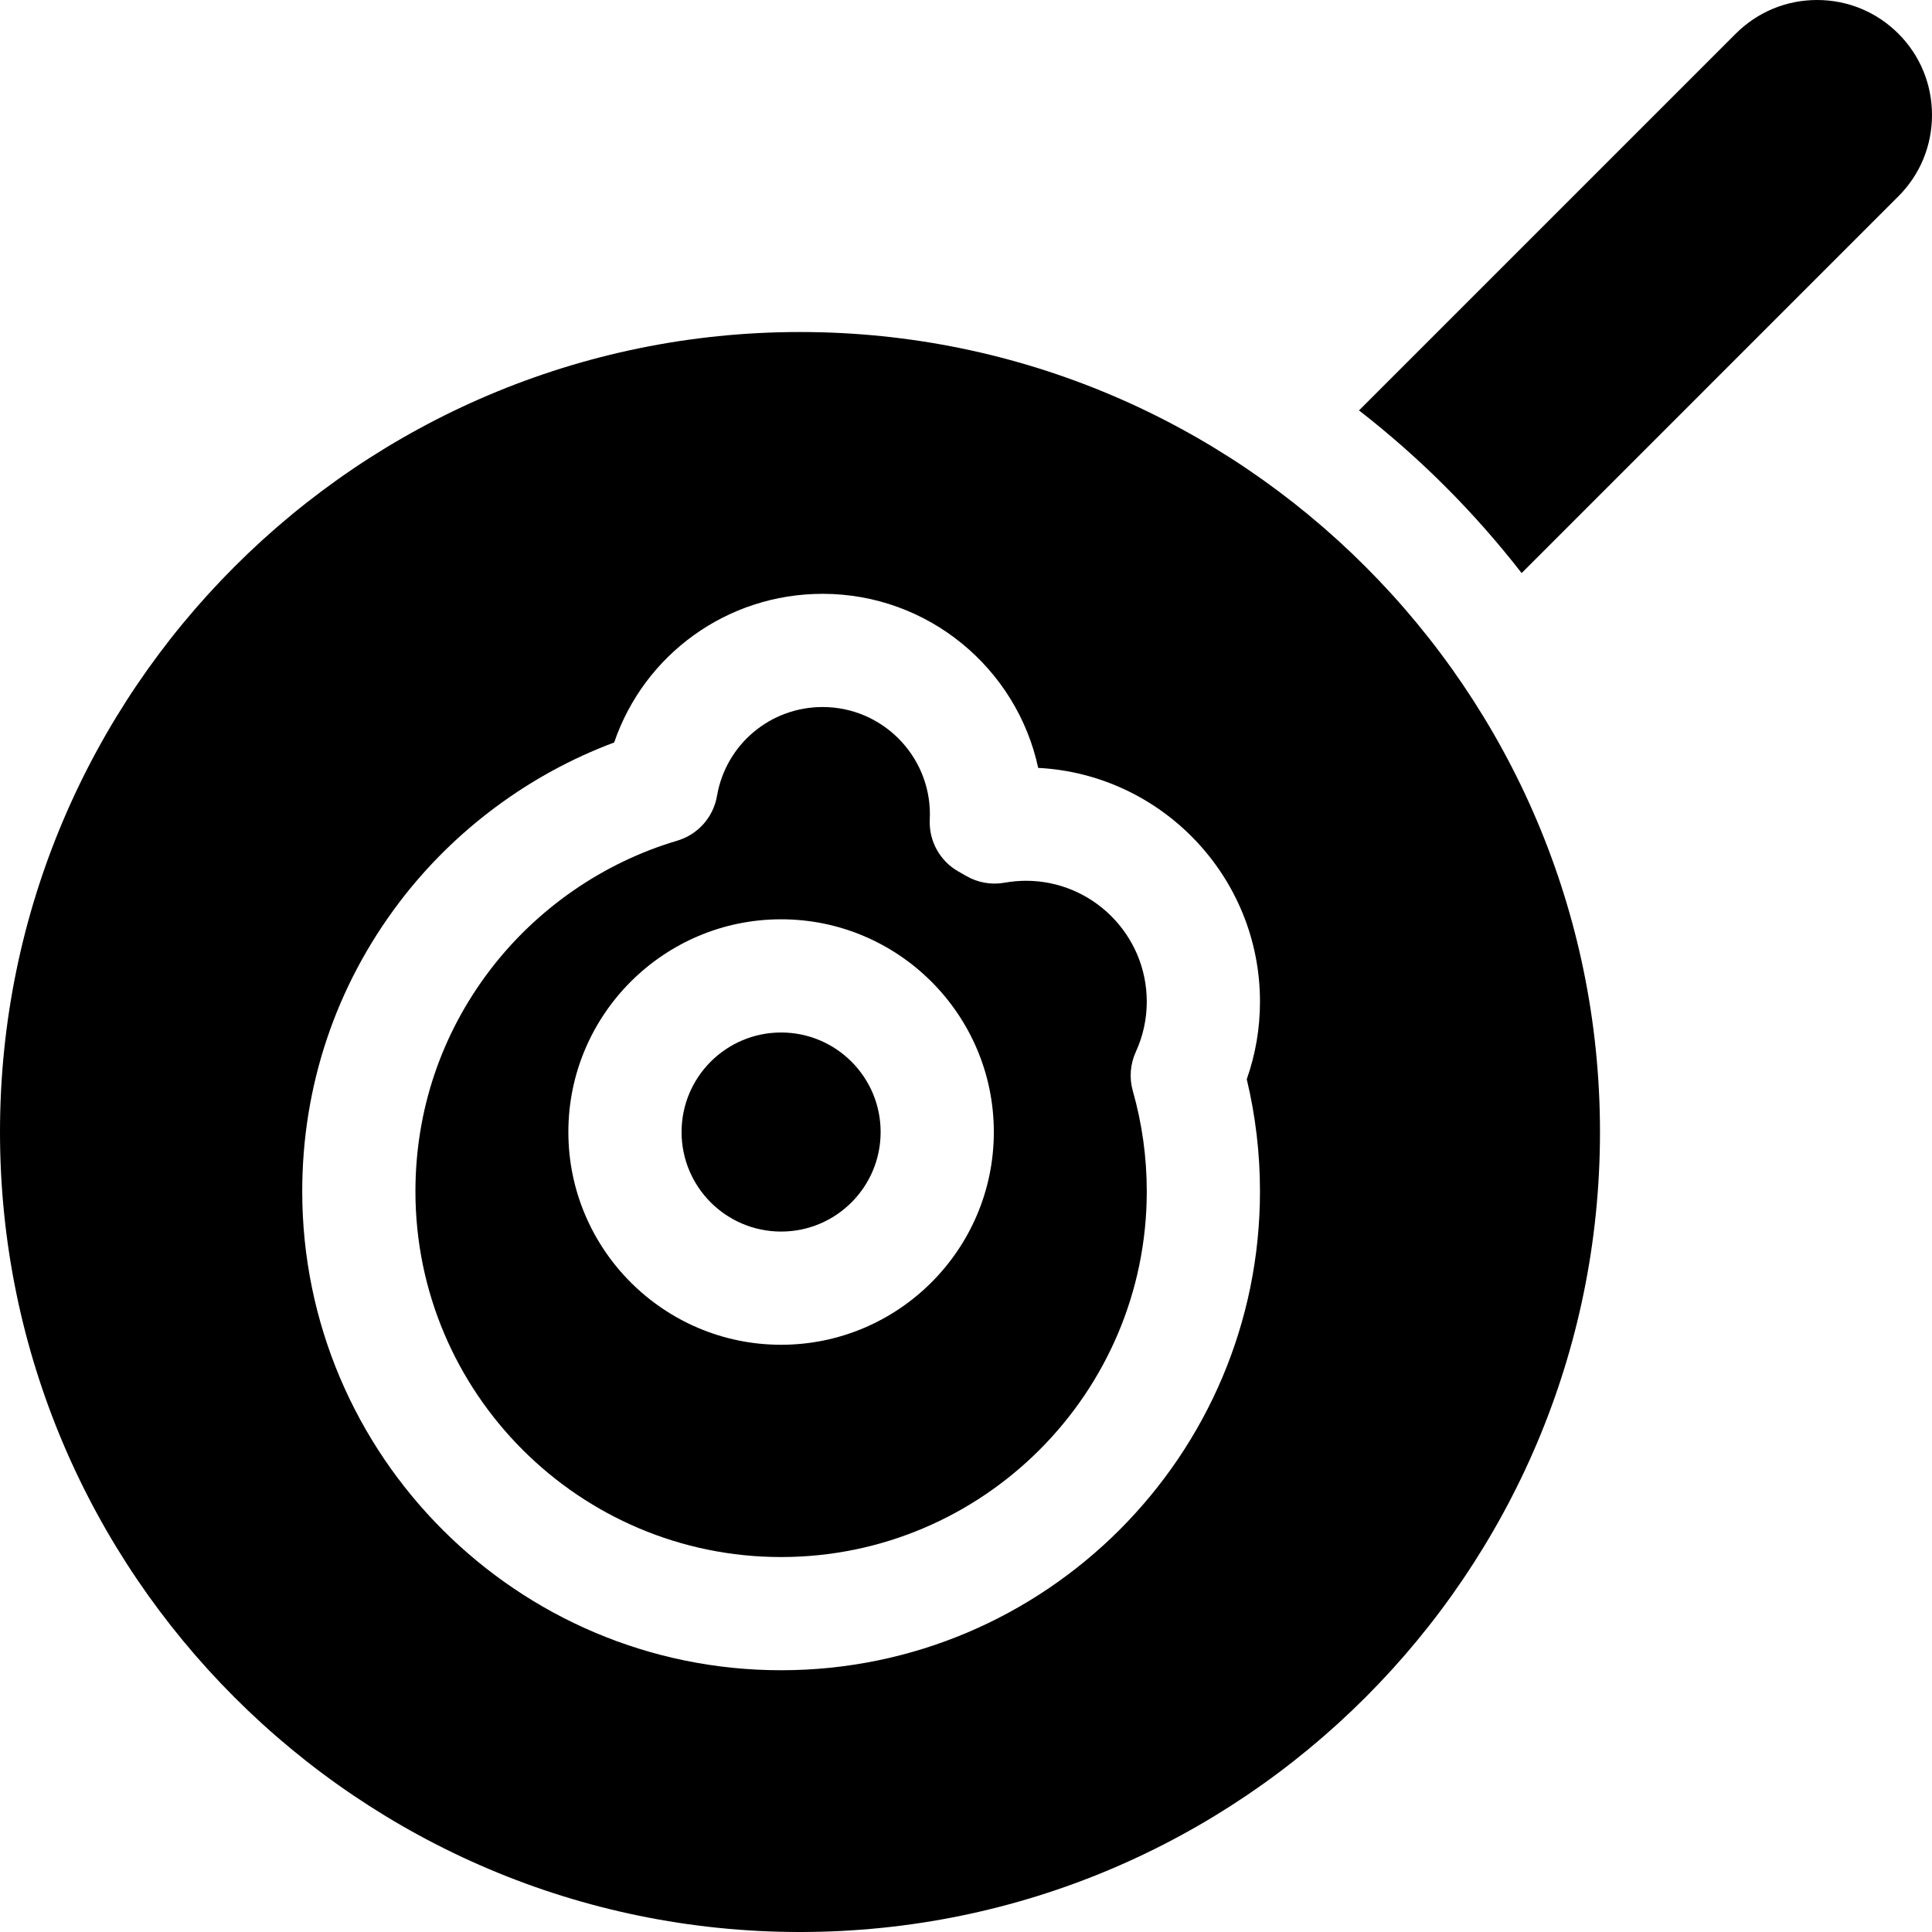
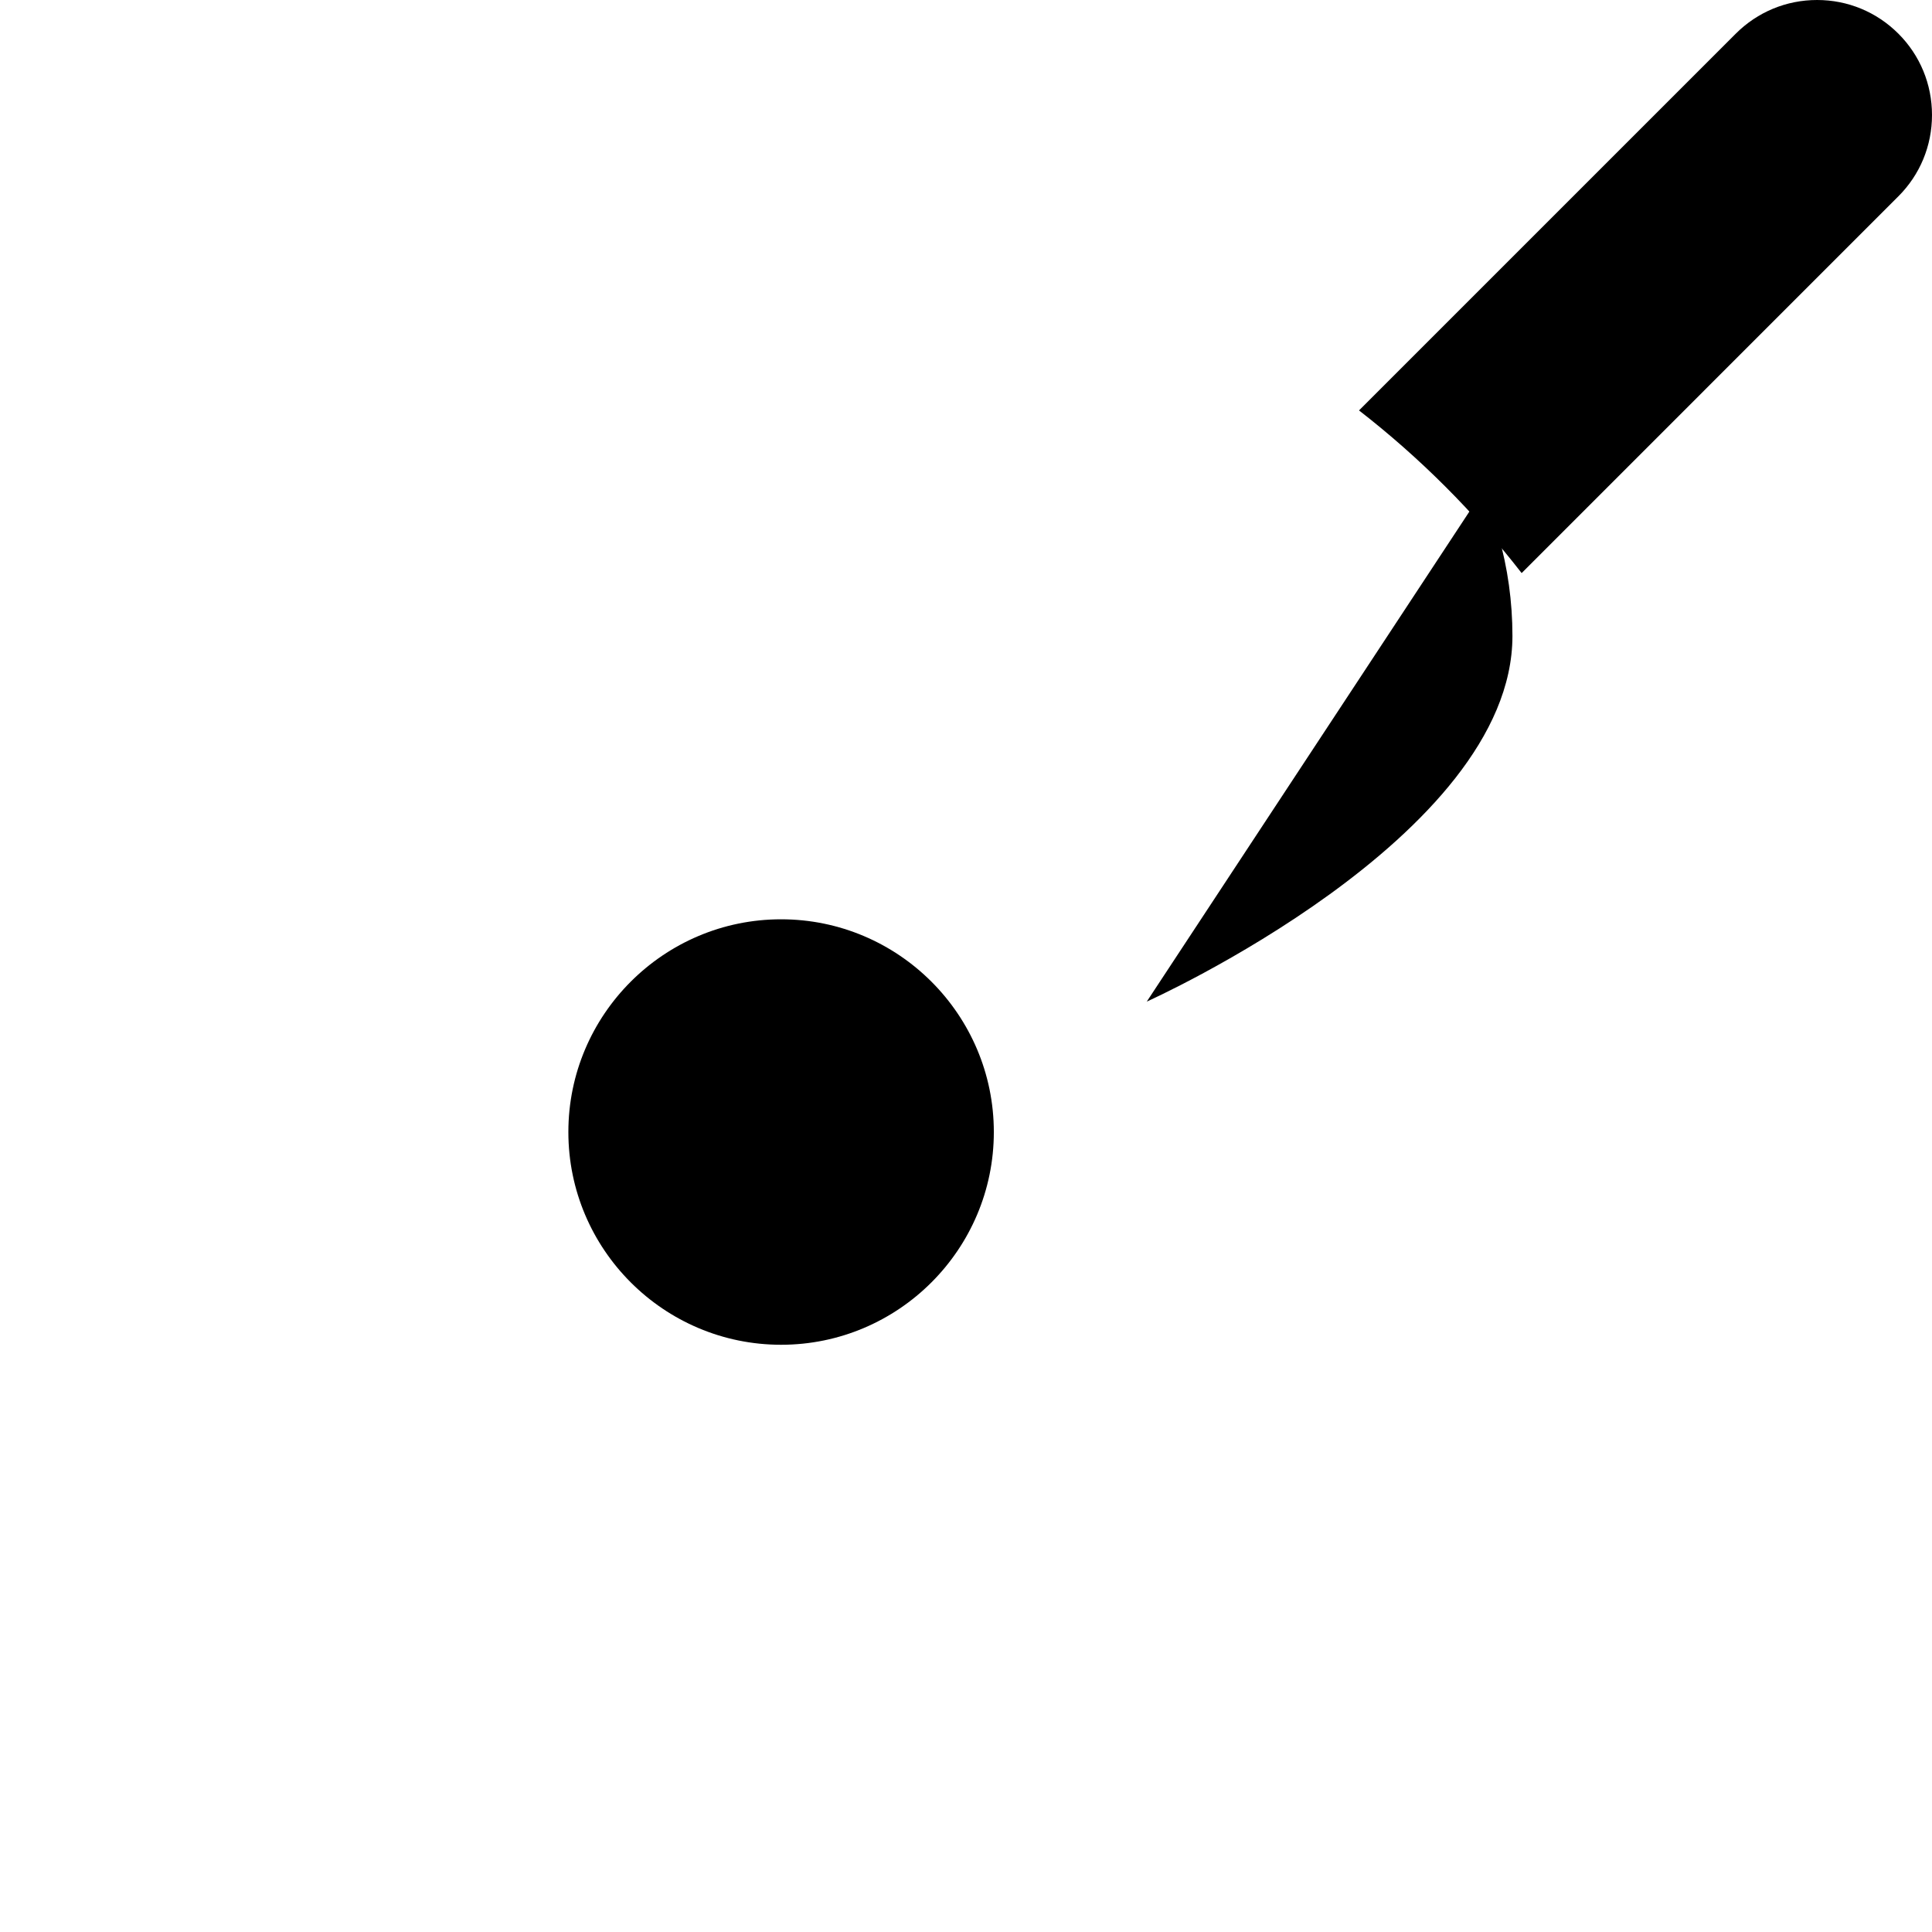
<svg xmlns="http://www.w3.org/2000/svg" id="Capa_1" enable-background="new 0 0 512 512" height="512" viewBox="0 0 512 512" width="512">
  <g>
    <path d="m503.095 8.926c-5.756-5.756-13.41-8.926-21.549-8.926-8.141 0-15.794 3.17-21.55 8.926l-99.843 99.842c16.105 12.505 30.592 26.995 43.096 43.102l99.845-99.846c5.743-5.742 8.906-13.395 8.906-21.548s-3.163-15.807-8.905-21.55z" />
    <g>
      <g>
-         <path d="m303.906 265.435c0-17.656-14.364-32.021-32.02-32.021-1.855 0-3.765.173-5.675.514-3.521.628-7.149-.021-10.233-1.833-.628-.369-1.261-.73-1.897-1.085-4.976-2.772-7.953-8.124-7.684-13.813.022-.466.036-.934.036-1.405 0-15.673-12.75-28.424-28.423-28.424-13.882 0-25.658 9.913-28.001 23.571-.967 5.633-5.051 10.228-10.532 11.849-19.628 5.802-37.292 18.034-49.739 34.441-12.852 16.94-19.644 37.167-19.644 58.497 0 53.434 43.472 96.906 96.906 96.906s96.906-43.472 96.906-96.906c0-9.047-1.243-18-3.695-26.608-.979-3.438-.699-7.112.791-10.361 1.927-4.204 2.904-8.686 2.904-13.322zm-96.906 90.942c-31.086 0-56.377-25.291-56.377-56.377s25.291-56.377 56.377-56.377 56.377 25.291 56.377 56.377-25.291 56.377-56.377 56.377z" />
+         <path d="m303.906 265.435s96.906-43.472 96.906-96.906c0-9.047-1.243-18-3.695-26.608-.979-3.438-.699-7.112.791-10.361 1.927-4.204 2.904-8.686 2.904-13.322zm-96.906 90.942c-31.086 0-56.377-25.291-56.377-56.377s25.291-56.377 56.377-56.377 56.377 25.291 56.377 56.377-25.291 56.377-56.377 56.377z" />
        <circle cx="207" cy="300" r="26.377" />
      </g>
-       <path d="m212.007 87.987c-116.902 0-212.007 95.106-212.007 212.007s95.105 212.006 212.007 212.006c116.9 0 212.006-95.105 212.006-212.006s-95.106-212.007-212.006-212.007zm121.899 227.739c0 69.977-56.93 126.906-126.906 126.906s-126.906-56.93-126.906-126.906c0-27.932 8.902-54.43 25.744-76.629 14.531-19.154 34.516-33.964 56.921-42.333 7.962-23.296 29.9-39.395 55.252-39.395 27.999 0 51.461 19.797 57.121 46.13 32.694 1.695 58.775 28.828 58.775 61.937 0 7.077-1.177 13.972-3.505 20.567 2.326 9.695 3.504 19.669 3.504 29.723z" />
    </g>
  </g>
</svg>